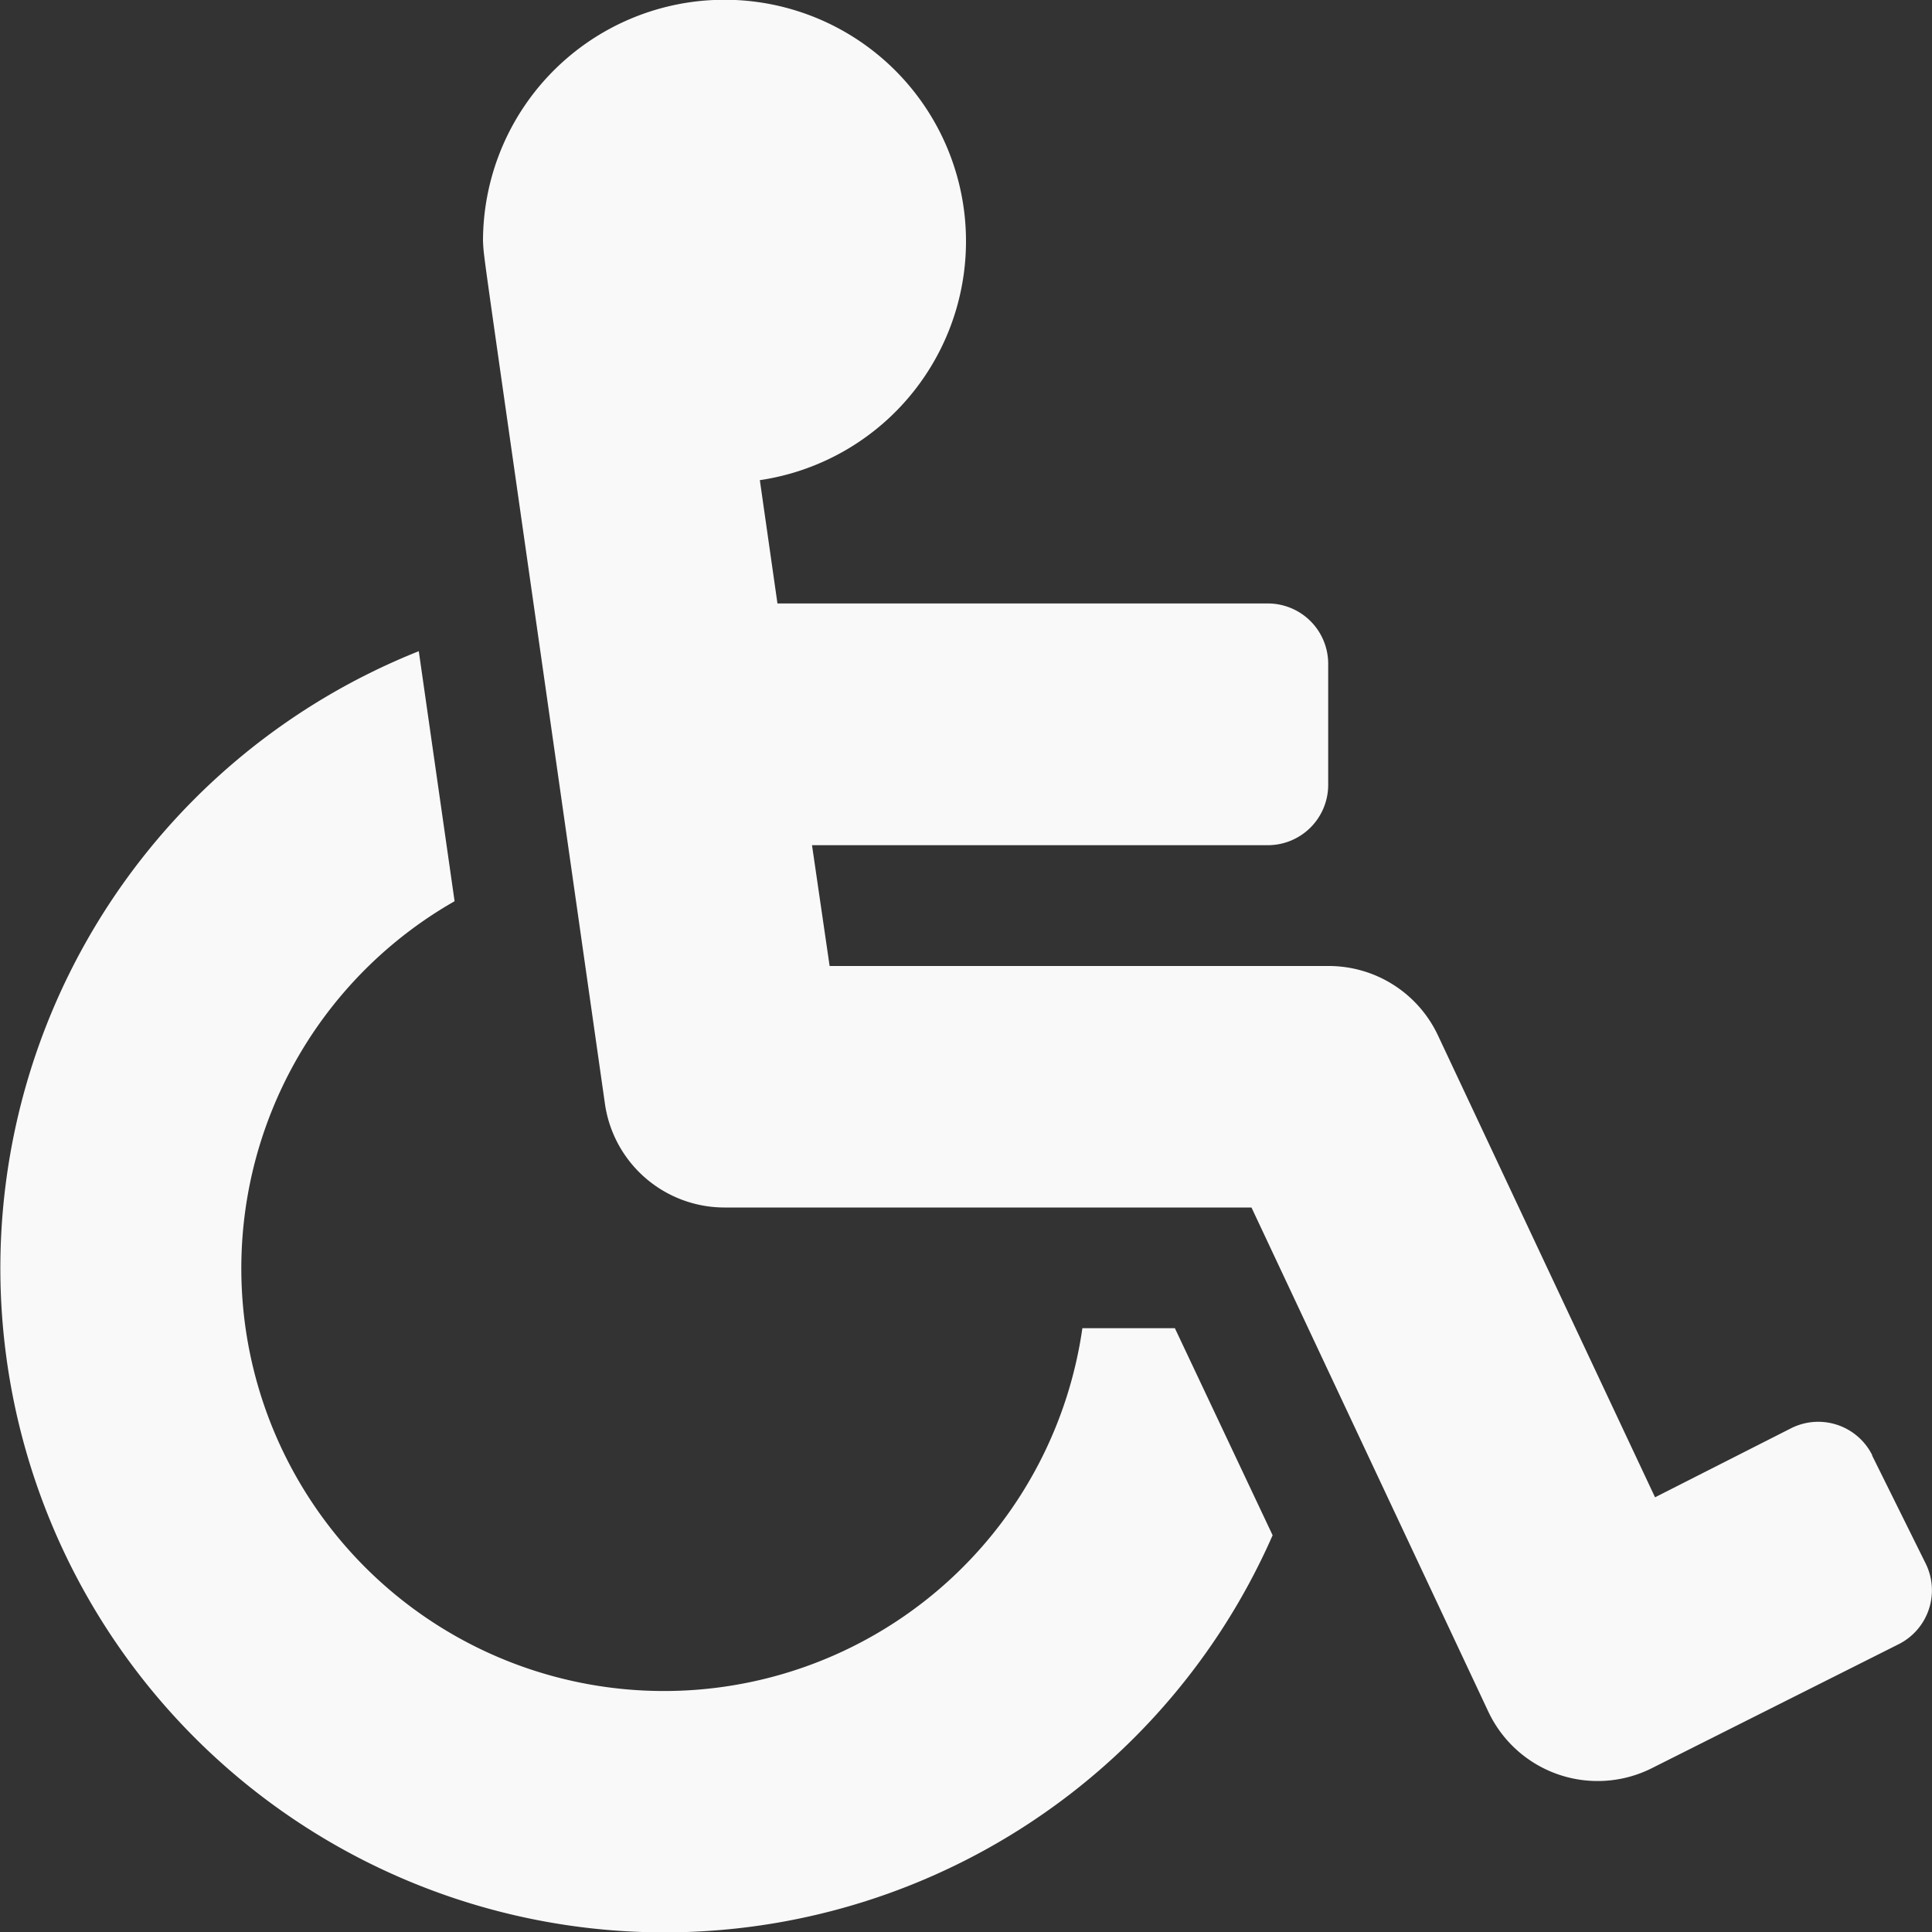
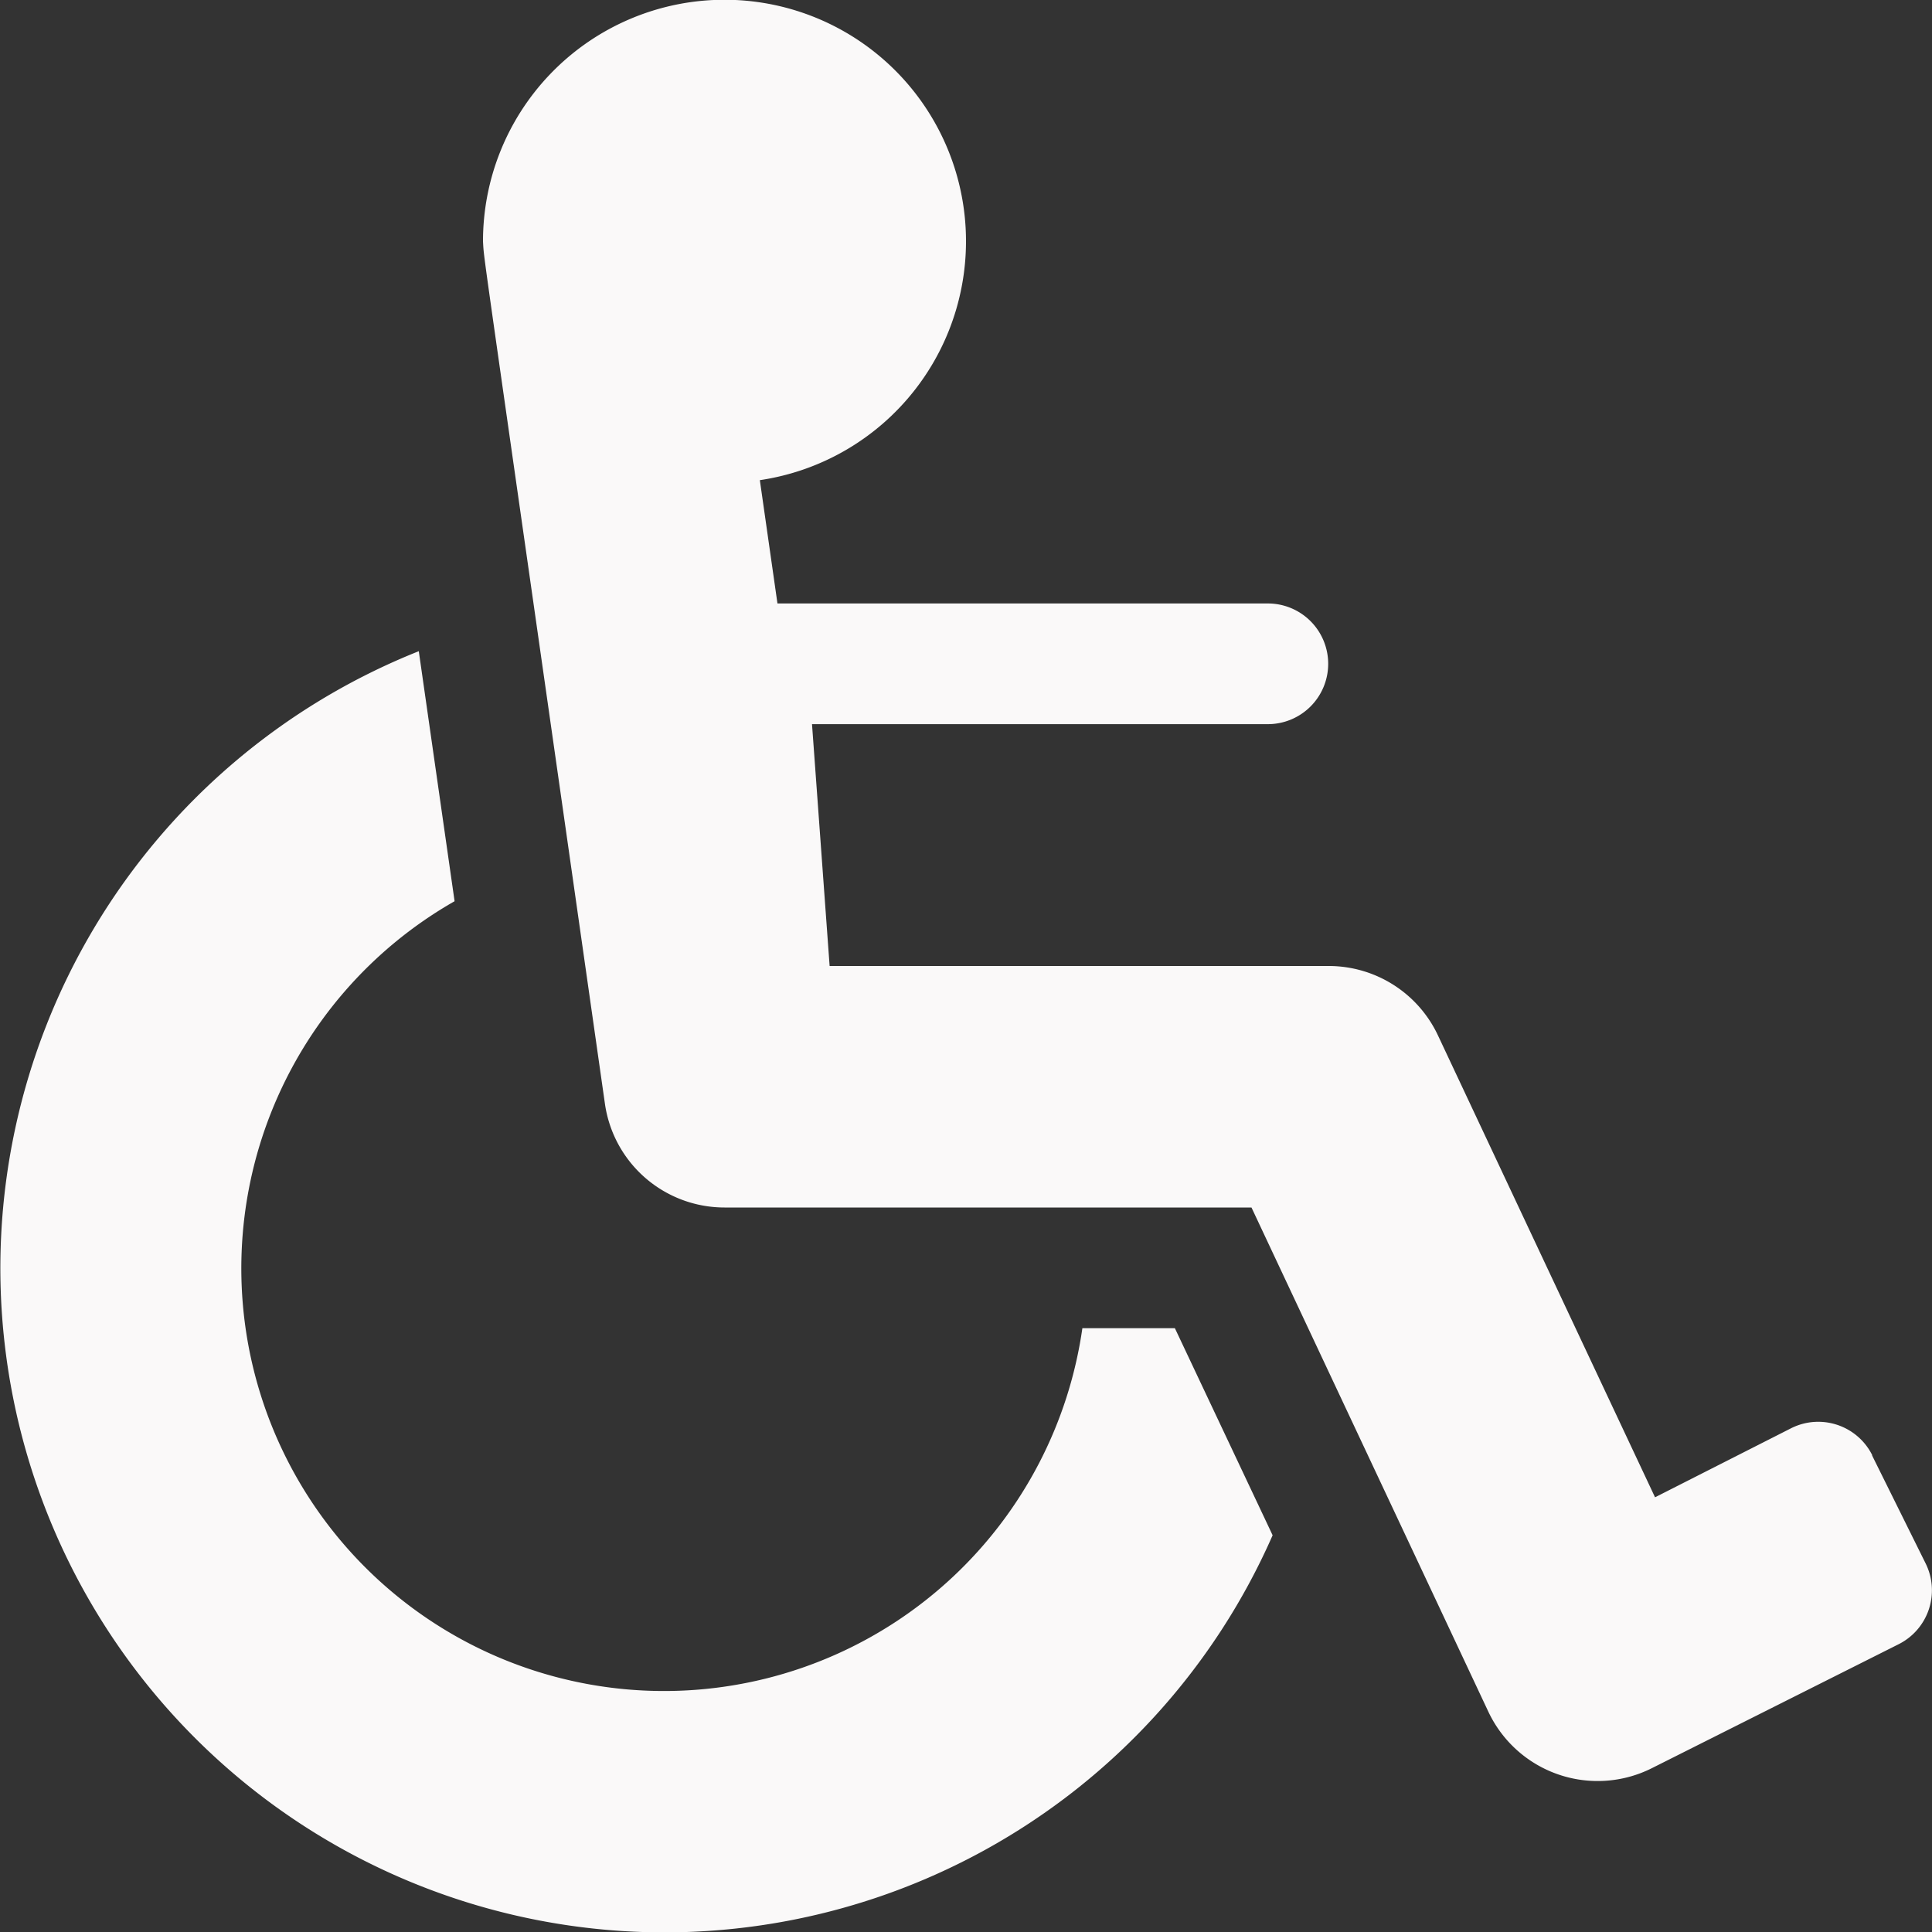
<svg xmlns="http://www.w3.org/2000/svg" width="17" height="17" viewBox="0 0 17 17">
  <rect x="0" y="0" width="17" height="17" fill="#333333" stroke="none" />
-   <path id="wheelchair-solid" d="M16.472,12.805l.472.952a.531.531,0,0,1-.24.712l-2.174,1.092a1.063,1.063,0,0,1-1.434-.5l-2.084-4.436H6.375a1.063,1.063,0,0,1-1.052-.912C4.2,1.836,4.263,2.326,4.25,2.125a2.125,2.125,0,1,1,2.436,2.1l.155,1.085h4.315a.531.531,0,0,1,.531.531V6.906a.531.531,0,0,1-.531.531H7.145L7.3,8.5h4.391a1.062,1.062,0,0,1,.962.611l1.91,4.064,1.2-.609a.531.531,0,0,1,.712.24Zm-6.134-1.118H9.524A3.719,3.719,0,1,1,4,7.93l-.315-2.2a5.844,5.844,0,1,0,7.513,7.779Z" transform="translate(0 0)" fill="#faf9f9" />
+   <path id="wheelchair-solid" d="M16.472,12.805l.472.952a.531.531,0,0,1-.24.712l-2.174,1.092a1.063,1.063,0,0,1-1.434-.5l-2.084-4.436H6.375a1.063,1.063,0,0,1-1.052-.912C4.2,1.836,4.263,2.326,4.25,2.125a2.125,2.125,0,1,1,2.436,2.1l.155,1.085h4.315a.531.531,0,0,1,.531.531a.531.531,0,0,1-.531.531H7.145L7.3,8.5h4.391a1.062,1.062,0,0,1,.962.611l1.91,4.064,1.2-.609a.531.531,0,0,1,.712.24Zm-6.134-1.118H9.524A3.719,3.719,0,1,1,4,7.93l-.315-2.2a5.844,5.844,0,1,0,7.513,7.779Z" transform="translate(0 0)" fill="#faf9f9" />
</svg>